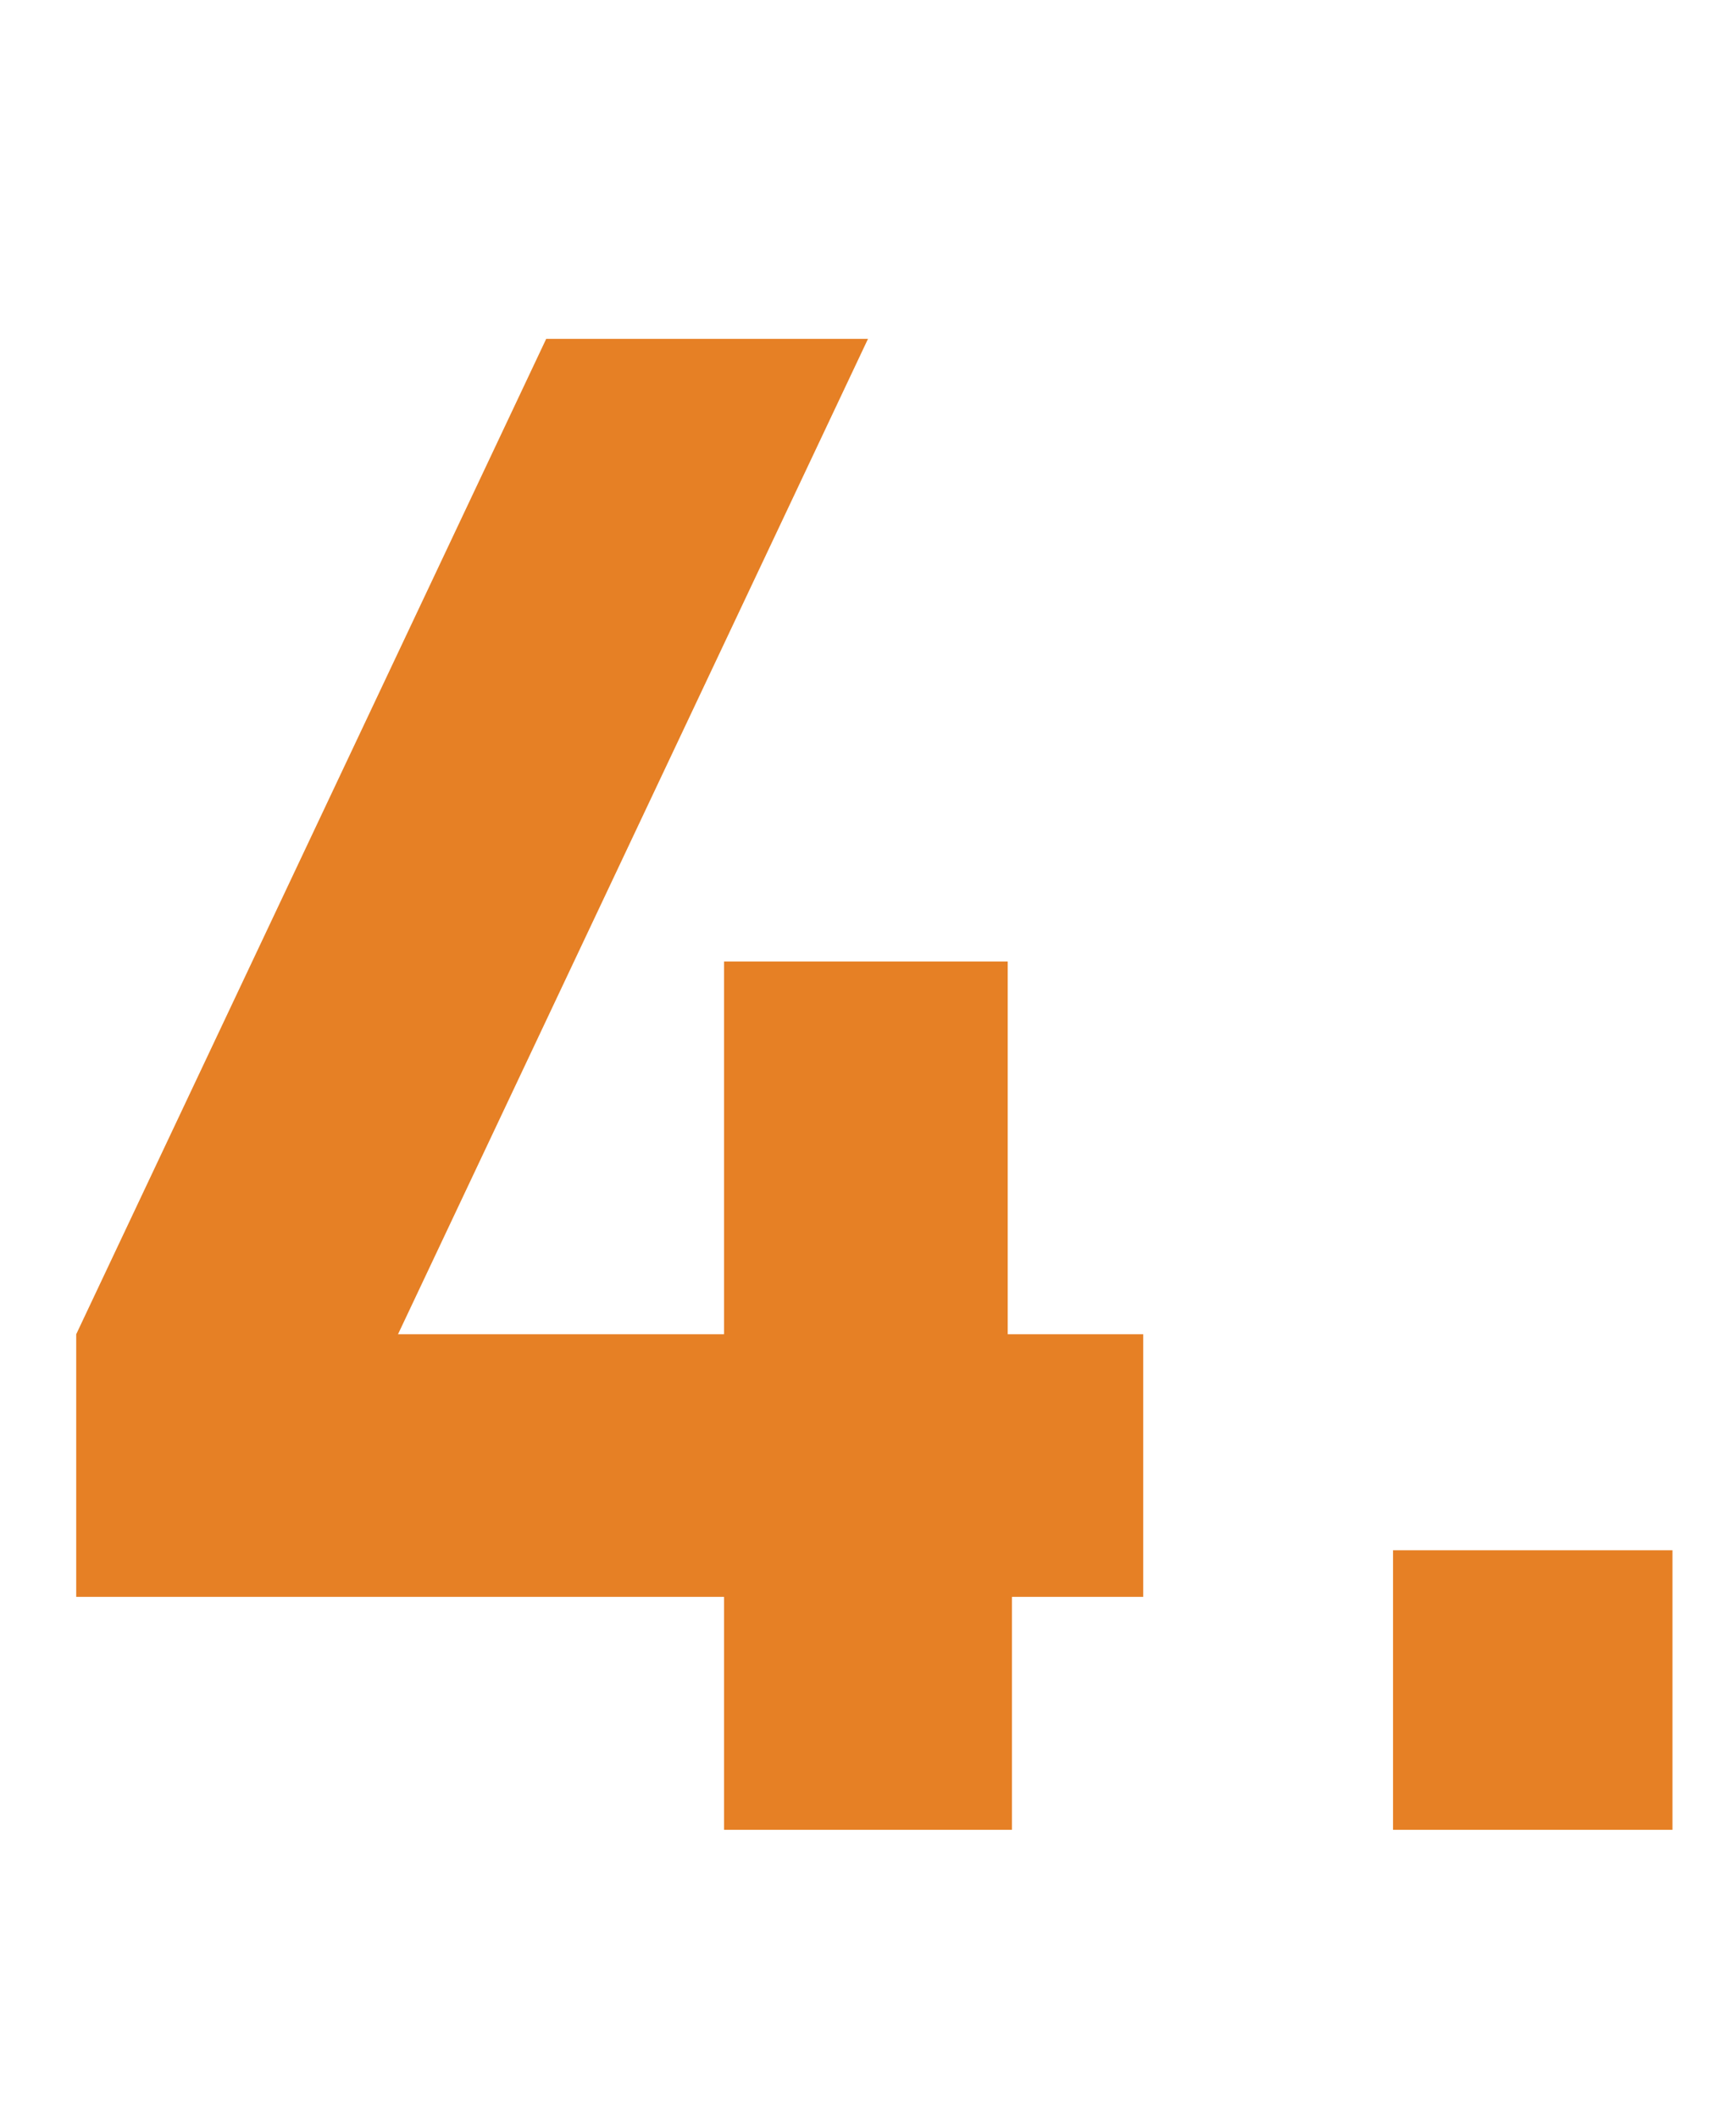
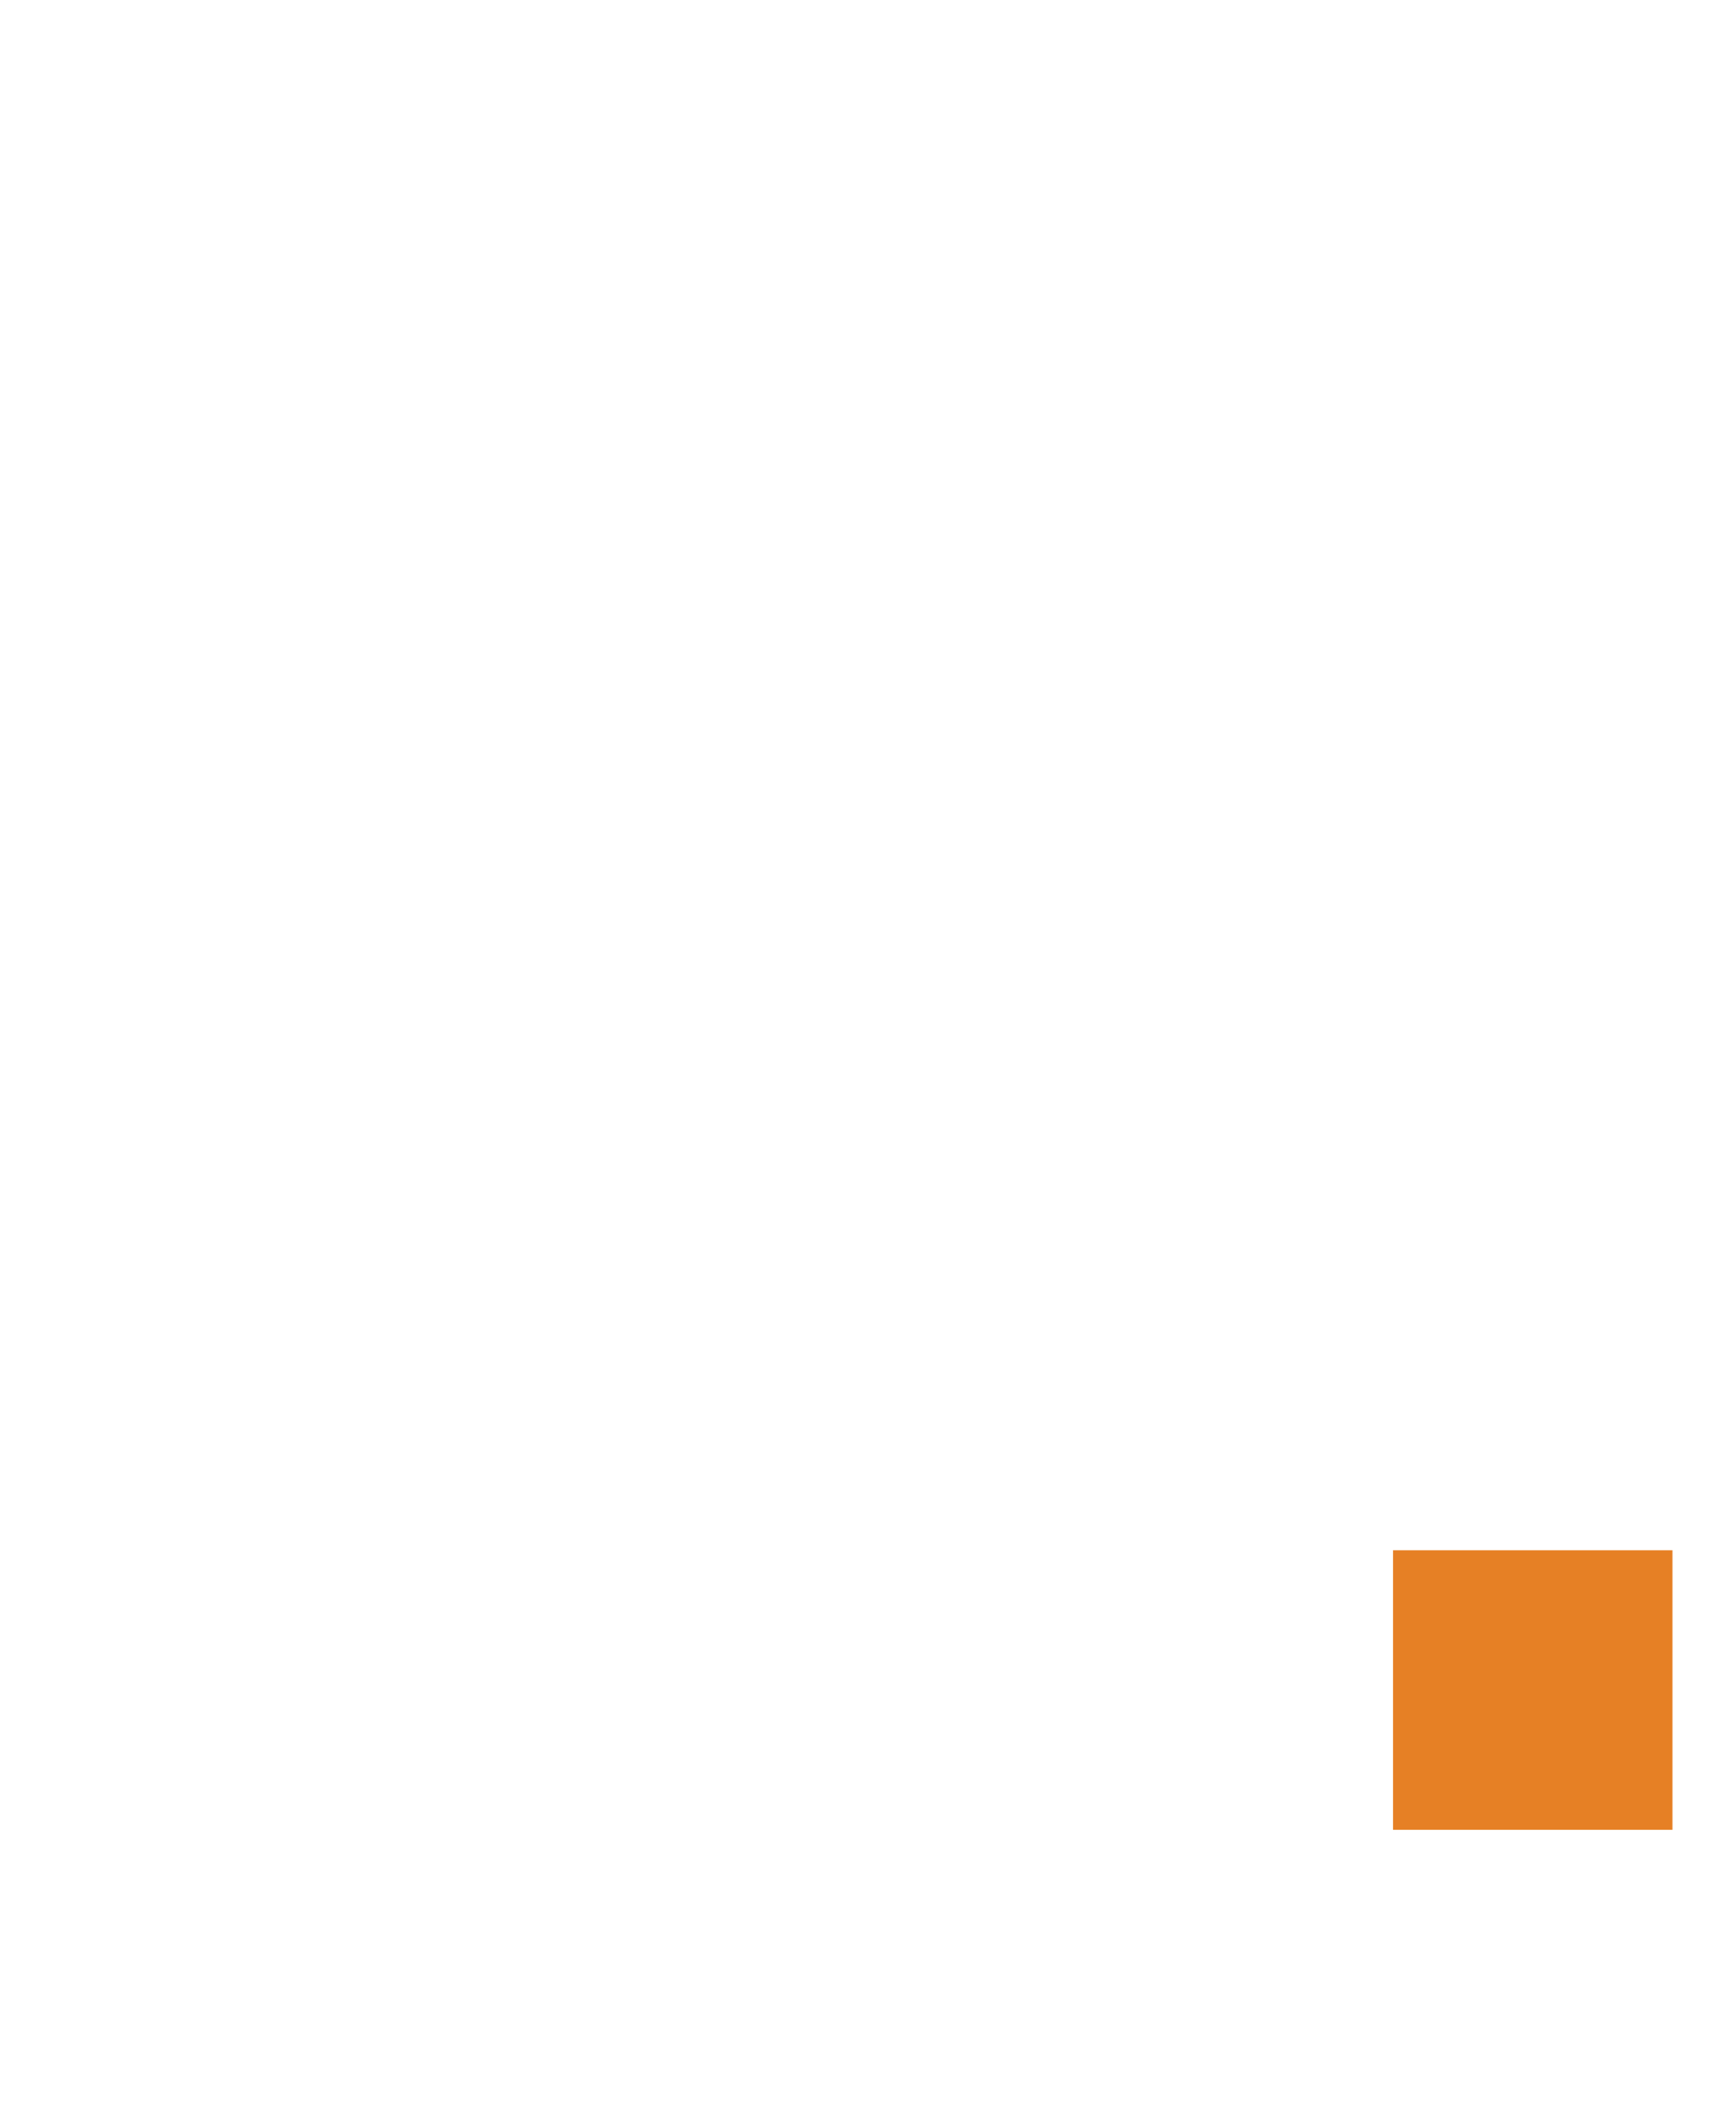
<svg xmlns="http://www.w3.org/2000/svg" version="1.1" id="Layer_1" x="0px" y="0px" viewBox="0 0 41 50" style="enable-background:new 0 0 41 50;" xml:space="preserve">
  <style type="text/css">
	.st0{fill:#E68025;}
</style>
  <g>
-     <path class="st0" d="M17.1,43.2v-5.5H1.8v-6.2L12.9,8h7.6L9.4,31.5h7.7v-8.8h6.7v8.8H27v6.2h-3.1v5.5H17.1z" />
    <path class="st0" d="M32.9,43.2v-6.6h6.6v6.6H32.9z" />
  </g>
</svg>